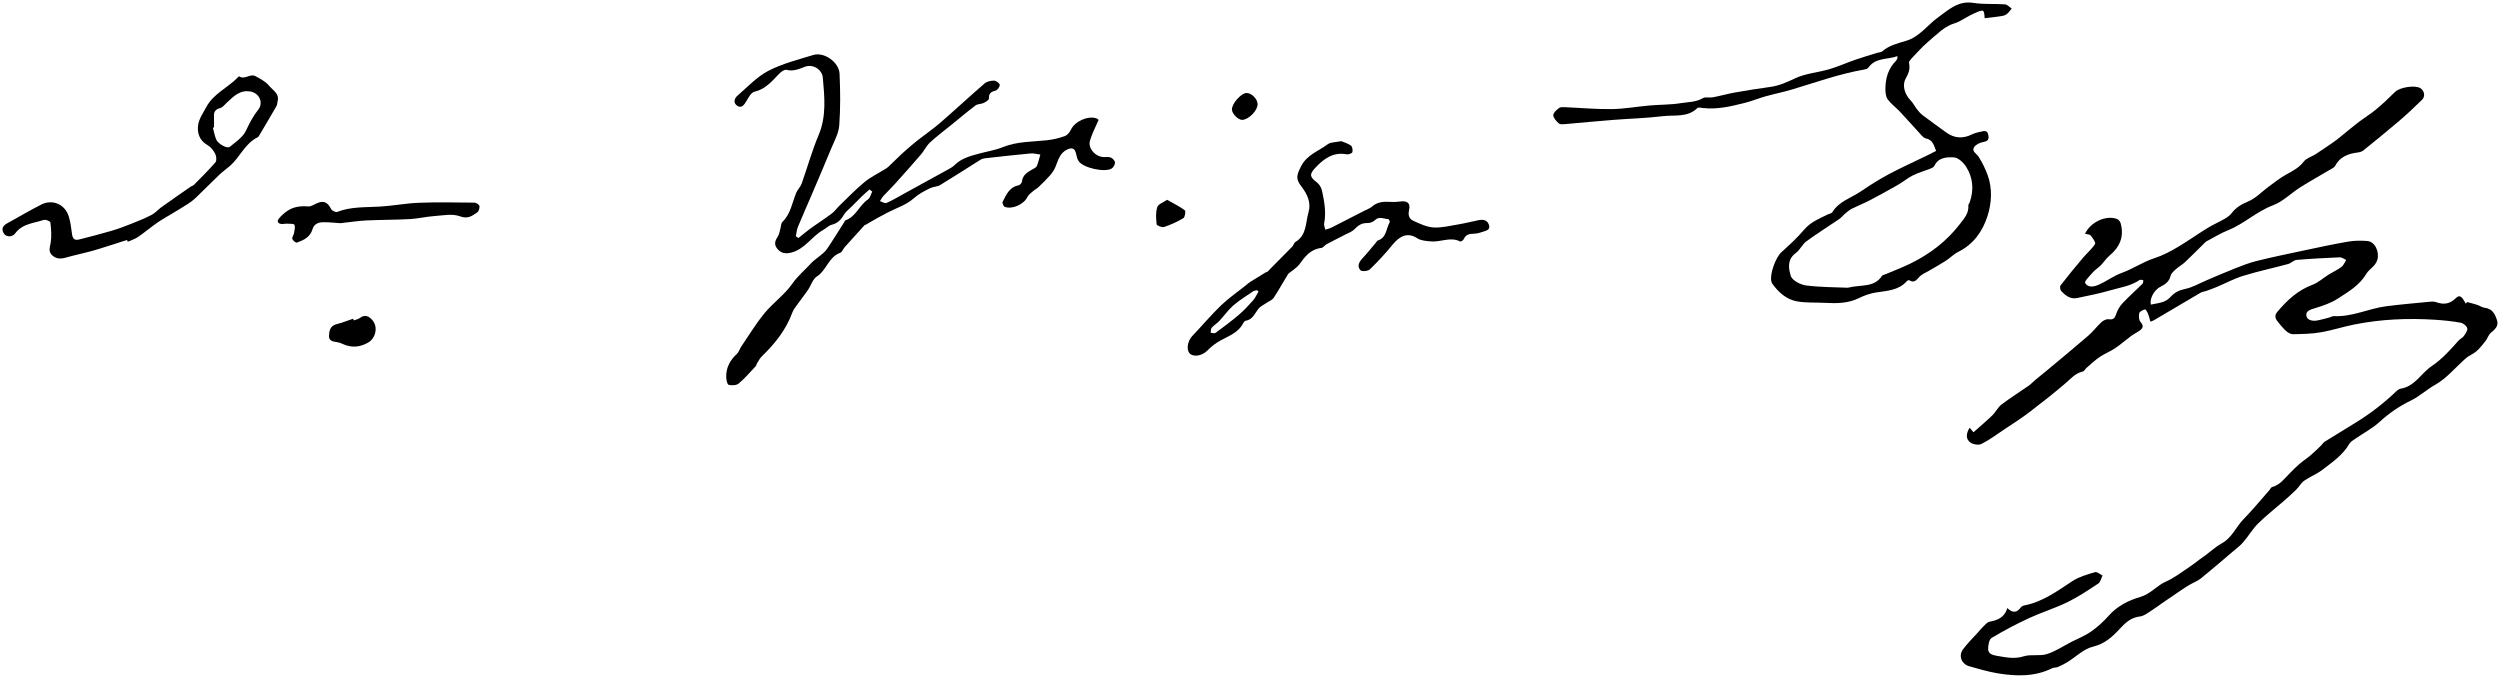
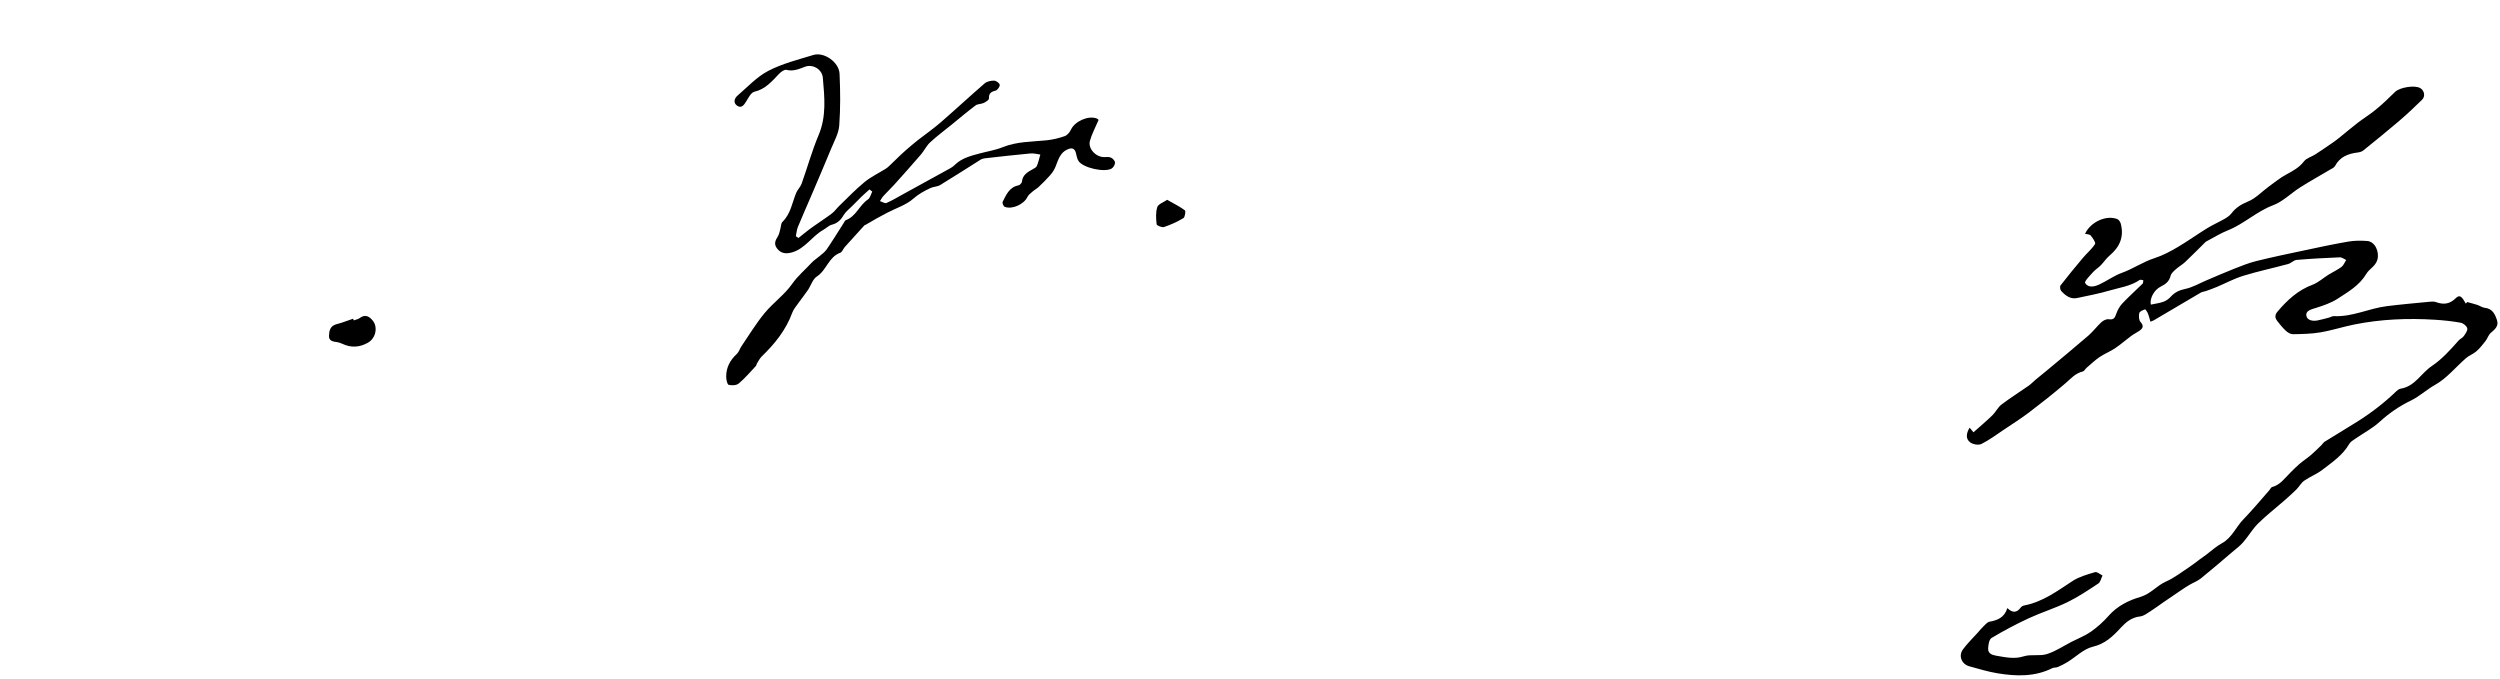
<svg xmlns="http://www.w3.org/2000/svg" version="1.1" id="Layer_1" x="0px" y="0px" width="1002px" height="272px" viewBox="0 0 1002 272" style="enable-background:new 0 0 1002 272;" xml:space="preserve">
  <g>
    <path d="M988.835,121.058c1.344,0.371,2.705,0.694,4.028,1.129c1.045,0.343,2.017,1.083,3.069,1.193   c3.079,0.323,4.104,2.607,4.876,4.98c0.758,2.33-0.868,3.66-2.489,5.052c-0.954,0.819-1.337,2.266-2.144,3.3   c-1.131,1.451-2.3,2.916-3.674,4.122c-1.208,1.06-2.861,1.613-4.076,2.668   c-4.142,3.595-7.734,8.105-12.401,10.722c-3.427,1.921-6.264,4.633-9.668,6.284   c-4.678,2.269-8.767,5.054-12.589,8.558c-2.873,2.635-6.457,4.49-9.697,6.733c-0.893,0.619-1.968,1.22-2.478,2.106   c-2.618,4.551-6.87,7.389-10.86,10.452c-2.21,1.696-4.931,2.715-7.22,4.324   c-1.268,0.891-2.047,2.448-3.181,3.568c-1.667,1.647-3.431,3.199-5.197,4.742   c-3.374,2.949-6.945,5.695-10.113,8.848c-2.241,2.23-3.852,5.079-5.938,7.485   c-1.289,1.486-2.921,2.68-4.433,3.966c-4.156,3.534-8.28,7.107-12.526,10.531   c-1.322,1.066-3.006,1.676-4.495,2.545c-1.109,0.647-2.186,1.353-3.252,2.07c-2.481,1.668-4.953,3.351-7.416,5.044   c-1.641,1.128-3.221,2.353-4.907,3.408c-1.367,0.856-2.799,2.015-4.295,2.178   c-3.439,0.373-5.736,2.341-7.874,4.664c-3.11,3.379-6.167,6.311-11.101,7.487   c-3.659,0.872-6.757,4.052-10.143,6.143c-1.236,0.763-2.553,1.414-3.887,1.99   c-0.657,0.284-1.518,0.119-2.148,0.434c-7.051,3.531-14.488,3.299-21.941,2.08   c-3.834-0.627-7.592-1.77-11.347-2.813c-3.127-0.869-4.457-4.2-2.554-6.792   c1.76-2.397,3.943-4.484,5.937-6.709c0.733-0.818,1.41-1.693,2.203-2.446c0.772-0.732,1.585-1.76,2.511-1.927   c3.247-0.584,5.99-1.694,7.127-5.461c2.164,2.113,3.836,1.836,5.343-0.191c0.303-0.407,0.877-0.756,1.379-0.851   c7.421-1.405,13.277-5.794,19.404-9.798c2.666-1.742,5.941-2.635,9.044-3.565   c0.787-0.236,1.974,0.867,2.978,1.354c-0.547,1.094-0.806,2.621-1.69,3.207   c-4.021,2.666-8.069,5.373-12.392,7.484c-4.984,2.434-10.355,4.065-15.393,6.401   c-5.13,2.378-10.152,5.034-14.998,7.939c-0.992,0.595-1.334,2.831-1.369,4.324   c-0.044,1.851,1.506,2.505,3.212,2.784c3.674,0.6,7.189,1.478,11.062,0.246   c2.886-0.917,6.355,0.013,9.251-0.889c3.481-1.084,6.627-3.24,9.92-4.929c2.61-1.339,5.407-2.41,7.784-4.08   c2.572-1.807,4.976-3.975,7.055-6.337c3.445-3.913,8.062-6.219,12.651-7.541c4.22-1.215,6.619-4.553,10.329-6.183   c3.389-1.49,6.39-3.876,9.521-5.929c1.416-0.929,2.729-2.014,4.097-3.018c0.806-0.592,1.637-1.151,2.44-1.747   c2.096-1.555,4.036-3.394,6.307-4.624c4.102-2.223,5.687-6.569,8.725-9.677   c3.637-3.72,6.944-7.761,10.39-11.667c0.365-0.413,0.634-1.118,1.067-1.231c3.254-0.85,5.039-3.508,7.23-5.674   c1.236-1.221,2.445-2.477,3.765-3.601c1.433-1.22,3.033-2.244,4.466-3.465c1.49-1.27,2.877-2.663,4.29-4.021   c0.458-0.44,0.779-1.067,1.299-1.391c4.276-2.666,8.605-5.246,12.875-7.92   c5.65-3.538,10.924-7.569,15.734-12.198c0.516-0.496,1.184-1.042,1.847-1.145   c5.728-0.892,8.206-6.19,12.458-9.048c4.191-2.817,7.466-6.515,10.761-10.237c0.603-0.681,1.585-1.056,2.095-1.781   c0.671-0.953,1.615-2.251,1.396-3.144c-0.229-0.932-1.612-2.046-2.643-2.23   c-3.422-0.613-6.905-0.978-10.379-1.195c-10.797-0.675-21.551-0.228-32.179,1.894   c-4.576,0.913-9.047,2.384-13.64,3.167c-3.609,0.615-7.331,0.667-11.007,0.737   c-0.945,0.018-2.076-0.655-2.824-1.337c-1.282-1.169-2.384-2.551-3.457-3.926c-0.927-1.188-1.123-2.369,0.019-3.721   c3.916-4.639,8.212-8.643,14.078-10.834c2.345-0.876,4.317-2.733,6.495-4.085c1.697-1.054,3.552-1.884,5.138-3.077   c0.84-0.632,1.257-1.828,1.865-2.769c-0.843-0.372-1.7-1.094-2.527-1.061   c-5.79,0.236-11.58,0.544-17.353,1.04c-1.165,0.1-2.192,1.318-3.386,1.641   c-5.971,1.616-12.038,2.904-17.947,4.715c-3.667,1.123-7.104,2.989-10.66,4.485   c-1.417,0.596-2.87,1.108-4.318,1.627c-0.691,0.247-1.486,0.287-2.101,0.647   c-6.303,3.682-12.578,7.412-18.867,11.119c-0.301,0.178-0.658,0.262-1.313,0.514   c-0.325-1.147-0.531-2.197-0.927-3.169c-0.278-0.681-1.021-1.844-1.2-1.781   c-0.878,0.309-2.159,0.833-2.321,1.514c-0.265,1.112-0.197,2.785,0.485,3.542c1.46,1.621,0.955,2.579-0.467,3.566   c-1.052,0.73-2.228,1.284-3.254,2.044c-2.191,1.622-4.24,3.446-6.498,4.961   c-1.955,1.312-4.214,2.171-6.162,3.491c-1.854,1.256-3.49,2.836-5.199,4.301   c-0.554,0.475-0.959,1.361-1.562,1.502c-3.056,0.715-4.911,3.004-7.141,4.902   c-4.664,3.97-9.471,7.782-14.353,11.483c-3.279,2.486-6.772,4.694-10.197,6.985   c-2.938,1.966-5.796,4.111-8.937,5.681c-1.14,0.57-3.349,0.184-4.449-0.618   c-1.836-1.338-1.749-3.493-0.267-5.906c0.717,0.854,1.363,1.623,1.545,1.84c2.538-2.263,5.138-4.444,7.569-6.8   c1.345-1.303,2.181-3.194,3.64-4.304c3.523-2.68,7.295-5.032,10.926-7.574c0.972-0.68,1.782-1.587,2.698-2.351   c1.464-1.222,2.967-2.396,4.431-3.618c5.606-4.681,11.251-9.319,16.777-14.093   c1.905-1.646,3.423-3.734,5.288-5.434c0.736-0.67,2.006-1.278,2.909-1.134c2.031,0.322,2.471-0.654,3.024-2.266   c0.518-1.509,1.41-3.017,2.507-4.176c2.56-2.705,5.359-5.182,8.007-7.806c0.282-0.279,0.208-0.917,0.299-1.388   c-0.495-0.049-1.146-0.326-1.46-0.111c-3.699,2.533-8.106,3.067-12.241,4.289c-4.175,1.234-8.489,2.004-12.751,2.938   c-2.82,0.618-4.773-0.991-6.486-2.84c-0.419-0.453-0.569-1.774-0.226-2.217   c2.903-3.745,5.914-7.409,8.968-11.033c1.586-1.883,3.553-3.493,4.848-5.542c0.361-0.571-0.914-2.39-1.731-3.399   c-0.41-0.507-1.479-0.48-2.279-0.703c2.196-4.745,8.474-7.605,12.89-5.907c0.62,0.238,1.223,1.102,1.409,1.791   c1.431,5.296-0.388,9.462-4.513,12.888c-1.306,1.085-2.24,2.605-3.445,3.828   c-1.006,1.021-2.27,1.798-3.218,2.863c-1.213,1.363-3.457,3.635-3.099,4.242c1.248,2.115,3.752,1.501,5.669,0.626   c3.07-1.402,5.851-3.516,9.001-4.643c4.532-1.621,8.536-4.432,13.006-5.869c3.481-1.119,6.531-2.76,9.559-4.554   c3.986-2.363,7.764-5.074,11.714-7.502c2.247-1.381,4.69-2.438,6.979-3.755c1.012-0.582,2.055-1.298,2.747-2.209   c1.791-2.356,4.036-3.672,6.809-4.826c2.947-1.226,5.312-3.828,7.974-5.771c2.377-1.734,4.685-3.623,7.256-5.013   c2.612-1.412,5.088-2.718,6.983-5.193c1.028-1.342,3.096-1.86,4.629-2.851c2.349-1.518,4.649-3.114,6.955-4.698   c0.833-0.572,1.645-1.181,2.432-1.815c2.552-2.055,5.046-4.183,7.643-6.179c2.345-1.803,4.9-3.344,7.173-5.228   c2.68-2.223,5.234-4.613,7.694-7.078c1.847-1.851,8.094-2.881,10.222-1.461c1.546,1.033,1.98,3.236,0.613,4.586   c-2.976,2.938-6.033,5.806-9.21,8.523c-4.724,4.042-9.562,7.952-14.405,11.852   c-0.593,0.477-1.492,0.691-2.279,0.79c-3.795,0.478-7.048,1.722-8.98,5.378c-0.376,0.712-1.396,1.119-2.171,1.58   c-3.932,2.341-7.943,4.556-11.807,7.004c-3.678,2.33-6.91,5.691-10.871,7.172   c-6.617,2.474-11.658,7.491-18.139,10.059c-2.862,1.134-5.509,2.809-8.251,4.244   c-0.242,0.127-0.503,0.251-0.694,0.439c-2.724,2.676-5.397,5.404-8.172,8.025c-1.117,1.055-2.52,1.805-3.664,2.836   c-0.853,0.768-1.909,1.666-2.155,2.68c-0.547,2.257-1.994,3.351-3.906,4.288c-2.794,1.368-4.553,4.942-4.007,7.247   c1.712-0.368,3.454-0.574,5.066-1.147c1.069-0.38,2.111-1.14,2.882-1.988c1.618-1.779,3.432-2.659,5.872-3.162   c2.971-0.613,5.726-2.271,8.577-3.472c3.703-1.561,7.382-3.184,11.122-4.653c2.882-1.132,5.784-2.3,8.779-3.04   c6.308-1.559,12.674-2.887,19.032-4.235c5.909-1.253,11.818-2.532,17.77-3.551   c2.501-0.428,5.13-0.451,7.667-0.242c3.148,0.26,4.877,4.423,4.046,7.433   c-0.75,2.718-3.226,3.685-4.394,5.657c-2.778,4.689-7.245,7.244-11.5,10.009   c-2.631,1.709-5.749,2.781-8.778,3.726c-1.865,0.582-4.143,1.087-3.815,3.106c0.31,1.908,2.639,2.303,4.619,1.879   c1.53-0.327,3.043-0.734,4.556-1.133c0.623-0.164,1.238-0.601,1.839-0.57c7.39,0.39,14.042-3.09,21.173-3.984   c5.623-0.705,11.273-1.199,16.915-1.748c0.911-0.089,1.927-0.208,2.75,0.088c3.081,1.108,5.527,0.936,8.13-1.622   c1.983-1.948,2.971,0.784,3.94,2.275C988.48,121.498,988.657,121.278,988.835,121.058z" />
    <path d="M440.304,48.093c-1.339,3.155-2.743,5.68-3.471,8.387c-0.857,3.188,2.576,6.663,5.91,6.468   c0.896-0.052,1.932-0.092,2.675,0.298c0.69,0.363,1.507,1.323,1.482,1.991c-0.03,0.817-0.69,1.941-1.408,2.344   c-2.843,1.596-11.176-0.253-13.131-2.919c-0.668-0.911-0.847-2.211-1.144-3.36   c-0.515-1.993-1.734-2.143-3.367-1.423c-3.058,1.348-3.724,4.298-4.827,7.008   c-0.494,1.215-1.275,2.371-2.142,3.365c-1.442,1.652-3.025,3.187-4.615,4.701   c-0.714,0.68-1.633,1.139-2.376,1.793c-0.775,0.68-1.706,1.354-2.122,2.24   c-1.352,2.878-6.13,5.107-9.096,3.897c-0.489-0.2-1.04-1.542-0.818-1.976   c1.439-2.821,2.656-5.917,6.385-6.626c0.547-0.104,1.3-0.938,1.357-1.495c0.279-2.715,2.255-3.809,4.284-4.941   c0.627-0.35,1.447-0.741,1.689-1.318c0.613-1.464,0.948-3.043,1.395-4.577   c-1.308-0.164-2.639-0.57-3.921-0.451c-6.091,0.564-12.171,1.26-18.25,1.943   c-0.62,0.07-1.288,0.253-1.81,0.58c-5.391,3.372-10.724,6.839-16.158,10.14   c-1.128,0.685-2.684,0.63-3.904,1.208c-2.433,1.153-4.713,2.36-6.864,4.257   c-2.864,2.525-6.853,3.769-10.35,5.579c-1.444,0.747-2.877,1.515-4.296,2.309   c-1.5,0.839-2.976,1.722-4.465,2.581c-0.158,0.091-0.386,0.103-0.499,0.227   c-2.621,2.878-5.244,5.755-7.834,8.662c-0.667,0.749-1.063,2.043-1.856,2.328   c-4.654,1.672-5.471,7.013-9.368,9.506c-1.674,1.071-2.359,3.637-3.598,5.453   c-1.282,1.881-2.716,3.658-4.033,5.516c-0.795,1.121-1.735,2.223-2.195,3.485   c-2.534,6.958-7.008,12.515-12.249,17.575c-0.813,0.785-1.326,1.885-1.946,2.86   c-0.194,0.304-0.199,0.754-0.433,1.003c-2.241,2.378-4.366,4.901-6.852,6.993   c-0.91,0.766-2.799,0.864-4.038,0.525c-0.588-0.161-0.962-2.059-0.98-3.178   c-0.058-3.709,1.533-6.698,4.263-9.208c0.831-0.763,1.152-2.055,1.817-3.03c3.055-4.479,5.871-9.161,9.308-13.329   c3.412-4.139,8.008-7.369,11.054-11.72c2.27-3.243,5.186-5.623,7.757-8.436c0.9-0.985,2.091-1.7,3.108-2.585   c1.033-0.899,2.23-1.71,2.983-2.813c2.368-3.469,4.559-7.058,6.824-10.597   c0.246-0.385,0.457-0.952,0.813-1.083c4.133-1.515,5.453-6.023,8.884-8.32c0.88-0.589,1.165-2.065,1.724-3.134   c-0.367-0.292-0.734-0.585-1.101-0.877c-1.041,0.94-2.108,1.853-3.118,2.825c-1.31,1.262-2.581,2.566-3.856,3.864   c-1.166,1.187-2.594,2.229-3.403,3.627c-1.139,1.968-2.483,3.257-4.744,3.835   c-1.224,0.313-2.232,1.405-3.391,2.051c-4.667,2.601-7.461,7.864-13.038,9.162   c-2.124,0.494-3.947,0.243-5.443-1.628c-1.492-1.866-0.718-3.349,0.312-5.014c0.513-0.829,0.653-1.893,0.938-2.858   c0.286-0.968,0.236-2.258,0.861-2.865c3.284-3.196,3.867-7.582,5.459-11.53c0.542-1.344,1.74-2.433,2.225-3.787   c2.314-6.466,4.131-13.132,6.799-19.443c3.212-7.6,2.365-15.299,1.688-23.055c-0.289-3.308-4.014-5.547-7.144-4.351   c-2.426,0.927-4.685,1.936-7.45,1.24c-0.813-0.205-2.19,0.82-2.957,1.619c-2.867,2.989-5.45,6.136-9.888,7.16   c-1.326,0.306-2.365,2.415-3.262,3.867c-0.909,1.472-1.891,2.907-3.628,1.73c-1.638-1.11-1.181-2.911,0.14-4.046   c4.022-3.458,7.767-7.548,12.373-9.938c5.605-2.908,11.931-4.485,18.033-6.353   c4.282-1.31,10.283,2.866,10.496,7.525c0.314,6.895,0.381,13.841-0.122,20.715   c-0.229,3.134-1.964,6.194-3.204,9.21c-2.672,6.503-5.455,12.959-8.211,19.427   c-1.717,4.029-3.517,8.022-5.171,12.076c-0.468,1.147-0.551,2.45-0.811,3.682   c0.349,0.242,0.698,0.485,1.046,0.727c1.48-1.182,2.937-2.393,4.446-3.537c1.178-0.893,2.422-1.7,3.633-2.55   c1.854-1.301,3.76-2.538,5.536-3.938c0.988-0.779,1.718-1.876,2.634-2.758c3.367-3.242,6.6-6.653,10.203-9.61   c2.559-2.1,5.636-3.567,8.472-5.332c0.453-0.282,0.886-0.614,1.272-0.982c1.683-1.605,3.322-3.257,5.024-4.841   c1.337-1.245,2.734-2.425,4.119-3.616c0.829-0.713,1.671-1.413,2.536-2.083c3.03-2.349,6.192-4.544,9.084-7.051   c5.948-5.155,11.707-10.53,17.67-15.667c0.932-0.803,2.539-1.13,3.824-1.107   c0.803,0.014,2.187,1.059,2.226,1.707c0.046,0.769-0.947,2.131-1.71,2.313c-1.846,0.439-2.7,1.113-2.619,3.154   c0.023,0.578-1.278,1.381-2.115,1.776c-1.021,0.481-2.411,0.351-3.262,0.99   c-3.263,2.448-6.375,5.098-9.543,7.673c-2.905,2.362-5.926,4.598-8.666,7.138   c-1.476,1.368-2.37,3.342-3.702,4.892c-3.436,3.997-6.95,7.928-10.475,11.847   c-1.452,1.615-3.042,3.106-4.507,4.71c-0.559,0.612-0.946,1.381-1.411,2.078c0.872,0.282,1.936,1.028,2.579,0.76   c2.176-0.905,4.209-2.158,6.287-3.297c6.336-3.473,12.671-6.947,18.994-10.443   c0.715-0.395,1.44-0.842,2.011-1.414c2.793-2.803,6.446-3.718,10.075-4.693c3.099-0.832,6.33-1.33,9.28-2.524   c5.711-2.312,11.714-2.142,17.644-2.762c2.436-0.255,4.886-0.843,7.191-1.668   c1.029-0.368,2.016-1.556,2.502-2.611c1.521-3.304,6.922-5.77,10.325-4.449   C440.049,47.678,440.397,48.174,440.304,48.093z" />
-     <path d="M795.453,7.292c-0.247-3.581-0.283-3.663-4.237-1.917c-2.142,0.946-4.108,2.281-6.208,3.331   c-1.177,0.588-2.514,0.855-3.691,1.445c-1.162,0.582-2.282,1.3-3.296,2.114c-1.904,1.528-3.724,3.162-5.568,4.764   c-0.61,0.529-1.212,1.072-1.775,1.65c-1.526,1.567-3.055,3.132-4.524,4.75   c-0.463,0.51-1.158,1.291-1.038,1.769c0.608,2.418-0.209,4.295-1.367,6.404   c-1.474,2.686-0.241,6.362,1.98,8.587c1.047,1.05,1.71,2.473,2.638,3.656   c0.666,0.85,1.393,1.7,2.247,2.345c3.07,2.32,6.21,4.546,9.314,6.82   c3.289,2.409,6.694,2.705,10.388,0.872c1.362-0.676,2.94-0.958,4.448-1.288c1.634-0.359,2.119,0.745,2.236,2.075   c0.13,1.478-0.553,1.979-2.072,2.244c-1.347,0.235-3.022,0.997-3.707,2.068   c-1.087,1.7,0.978,2.548,1.778,3.802c1.484,2.326,2.731,4.867,3.67,7.465   c1.949,5.397,1.568,11.172-0.064,16.309c-1.905,5.997-5.559,11.331-11.681,14.358   c-1.862,0.921-3.369,2.532-5.139,3.671c-2.207,1.42-4.516,2.679-6.783,4.005c-1.1,0.644-2.318,1.146-3.28,1.954   c-1.336,1.122-2.152,3.262-4.515,1.768c-0.177-0.112-0.749,0.141-0.96,0.381   c-3.274,3.718-7.812,3.82-12.224,4.512c-2.38,0.373-4.779,1.188-6.942,2.262   c-4.406,2.187-9.015,2.159-13.71,1.911c-3.679-0.194-7.424,0.046-11.027-0.571   c-4.341-0.744-7.527-3.623-10.053-7.174c-0.155-0.218-0.233-0.502-0.309-0.766   c-0.813-2.811,1.709-9.701,3.949-11.732c3.188-2.891,6.402-5.814,9.168-9.091c2.635-3.122,6.185-4.456,9.604-6.16   c0.561-0.28,1.406-0.362,1.673-0.804c2.657-4.402,7.55-5.726,11.456-8.379c3.592-2.44,7.275-4.786,11.102-6.831   c4.94-2.64,10.065-4.934,15.106-7.386c1.292-0.628,2.567-1.29,3.946-1.984   c-0.888-2.414-1.471-4.526-4.139-5.031c-0.574-0.109-1.143-0.62-1.568-1.081c-2.917-3.166-5.759-6.403-8.701-9.545   c-1.6-1.709-3.565-3.117-4.95-4.971c-0.774-1.036-0.955-2.705-0.96-4.09   c-0.016-4.351,1.121-8.34,4.333-11.518c0.247-0.244,0.369-0.631,0.498-0.971c0.058-0.153-0.01-0.354-0.036-0.789   c-3.956,1.467-8.742,0.459-11.636,4.625c-0.308,0.444-1.112,0.655-1.722,0.76   c-9.969,1.719-19.45,5.183-29.101,8.046c-3.431,1.018-6.956,1.714-10.402,2.684   c-2.809,0.791-5.525,1.931-8.352,2.635c-5.51,1.373-11.046,2.731-16.82,2.024   c-0.706-0.086-1.74-0.343-2.098,0.01c-3.958,3.908-9.153,2.708-13.824,3.273   c-6.836,0.826-13.75,0.996-20.623,1.538c-6.137,0.484-12.263,1.112-18.398,1.629   c-0.902,0.076-2.115,0.233-2.675-0.245c-1.012-0.864-2.194-2.149-2.254-3.312c-0.048-0.941,1.325-2.119,2.307-2.885   c0.555-0.433,1.599-0.354,2.415-0.321c6.254,0.259,12.51,0.85,18.756,0.762   c5.029-0.071,10.042-1.011,15.072-1.449c4.205-0.367,8.473-0.269,12.622-0.942   c2.914-0.472,5.999-0.365,8.758-1.989c1.043-0.614,2.697-0.092,4.023-0.345c2.983-0.569,5.915-1.408,8.904-1.939   c4.712-0.838,9.443-1.589,14.185-2.233c3.602-0.489,6.713-1.962,9.997-3.487c4.169-1.937,9.054-2.276,13.544-3.596   c3.565-1.048,6.982-2.591,10.5-3.811c2.931-1.016,5.912-1.89,8.876-2.812c0.612-0.19,1.413-0.125,1.838-0.503   c2.856-2.543,6.412-3.256,9.924-4.363c5.101-1.608,8.243-6.217,12.439-9.249   c4.232-3.059,8.086-6.824,14.201-5.851c4.157,0.662,8.472,0.277,12.7,0.589c0.927,0.068,1.783,1.103,2.671,1.693   c-0.736,0.82-1.348,1.835-2.244,2.401c-0.813,0.514-1.923,0.613-2.922,0.763   C799.32,6.875,797.502,7.049,795.453,7.292z M740.596,115.321c5.308-1.346,10.57,0.081,13.72-4.783   c0.207-0.32,0.815-0.382,1.238-0.561c3.367-1.431,6.806-2.714,10.087-4.322   c7.807-3.827,14.552-8.904,19.936-15.934c1.814-2.369,3.559-4.273,3.337-7.376   c-0.029-0.4,0.385-0.816,0.536-1.245c1.751-4.97,1.364-9.851-1.414-14.249   c-1.068-1.691-3.186-3.684-4.915-3.772c-2.801-0.141-6.218-0.054-7.834,3.418   c-0.257,0.552-1.12,0.911-1.777,1.172c-2.266,0.901-4.655,1.538-6.824,2.622   c-2.117,1.058-3.967,2.637-6.03,3.82c-3.765,2.157-7.573,4.245-11.419,6.254   c-2.256,1.179-4.645,2.099-6.923,3.239c-0.937,0.469-1.778,1.161-2.593,1.836   c-0.901,0.747-1.635,1.718-2.591,2.373c-4.363,2.988-8.871,5.774-13.13,8.9   c-1.655,1.215-2.552,3.468-4.213,4.665c-3.568,2.572-2.955,6.339-2.017,9.261   c0.571,1.778,3.866,3.473,6.124,3.765C729.681,115.151,735.572,115.094,740.596,115.321z" />
-     <path d="M537.536,56.576c1.082,0.457,2.665,0.872,3.906,1.763c0.577,0.414,0.812,1.845,0.586,2.639   c-0.138,0.485-1.521,1.01-2.223,0.876c-5.534-1.051-9.33,1.839-12.738,5.509   c-2.372,2.554-2.04,3.644,0.703,5.709c1.002,0.754,1.84,2.15,2.102,3.39c0.911,4.305,1.716,8.649,0.851,13.105   c-0.151,0.777,0.302,1.671,0.476,2.511c0.861-0.304,1.766-0.518,2.575-0.926   c4.483-2.261,8.944-4.566,13.41-6.861c0.895-0.46,1.916-0.788,2.644-1.44c2.203-1.97,4.782-2.109,7.514-1.933   c1.266,0.081,2.564,0.028,3.821-0.154c2.847-0.412,4.245,0.634,3.59,3.447c-0.504,2.164,0.105,3.571,1.781,4.321   c2.561,1.147,5.273,2.47,7.986,2.632c3.274,0.196,6.629-0.66,9.924-1.213c2.773-0.465,5.504-1.173,8.263-1.722   c1.794-0.357,3.421-0.037,4.063,1.91c0.652,1.977-1.06,2.289-2.316,2.716c-1.193,0.406-2.461,0.81-3.698,0.815   c-1.811,0.007-3.246,0.289-4.07,2.137c-0.21,0.47-1.152,1.118-1.403,0.99   c-3.987-2.034-7.949,0.347-11.889-0.042c-1.832-0.181-3.923-0.315-5.374-1.267   c-3.707-2.433-6.896-1.098-9.898,2.603c-2.814,3.468-5.871,6.764-9.083,9.864   c-0.75,0.724-3.181,0.955-3.758,0.361c-1.371-1.409-0.741-3.138,0.65-4.619   c1.913-2.037,3.646-4.242,5.461-6.371c0.296-0.348,0.556-0.855,0.936-0.983c3.512-1.179,3.188-4.823,4.685-7.282   c0.143-0.235-0.35-1.244-0.564-1.25c-1.816-0.045-3.695-1.305-5.46,0.488c-0.677,0.688-1.956,1.139-2.937,1.101   c-2.289-0.089-3.76,0.976-5.244,2.525c-0.87,0.908-2.227,1.367-3.392,1.974   c-2.551,1.328-5.137,2.592-7.673,3.948c-0.787,0.421-1.415,1.44-2.192,1.53   c-4.25,0.493-6.522,3.425-8.76,6.559c-0.708,0.991-1.818,1.698-2.763,2.514   c-0.618,0.534-1.464,0.907-1.873,1.562c-1.929,3.087-3.65,6.308-5.654,9.343   c-0.596,0.902-1.875,1.35-2.836,2.013c-1.089,0.752-2.396,1.326-3.211,2.307   c-1.54,1.857-2.324,4.424-5.202,4.885c-0.369,0.059-0.771,0.556-0.969,0.946   c-2.183,4.298-6.718,5.383-10.36,7.702c-1.454,0.926-2.813,2.067-4.021,3.301   c-2.063,2.108-5.595,2.745-7.111,1.106c-1.431-1.547-0.764-5.042,1.078-6.963   c3.859-4.024,7.441-8.327,11.449-12.191c3.022-2.913,6.531-5.32,9.823-7.953c0.642-0.513,1.241-1.093,1.931-1.531   c2.047-1.299,4.127-2.547,6.202-3.802c0.232-0.14,0.581-0.132,0.758-0.31   c3.332-3.345,6.659-6.693,9.947-10.081c0.5-0.515,0.649-1.478,1.21-1.808   c4.621-2.712,4.036-7.754,5.258-11.898c1.118-3.793-0.432-7.221-2.804-10.272   c-2.429-3.124-1.995-4.587-0.158-8.197c2.347-4.614,6.993-6.038,10.656-8.789   C533.332,56.929,535.286,57.054,537.536,56.576z M504.429,116.814c-0.218-0.165-0.436-0.329-0.655-0.494   c-0.504,0.136-1.092,0.148-1.499,0.426c-2.695,1.845-5.514,3.559-7.969,5.688   c-2.081,1.806-3.681,4.156-5.583,6.182c-0.935,0.996-2.17,1.717-3.07,2.738   c-0.397,0.45-0.297,1.338-0.423,2.027c0.652,0.034,1.515,0.356,1.922,0.057c3.172-2.335,6.34-4.69,9.338-7.24   c2.058-1.75,3.925-3.749,5.718-5.779C503.129,119.379,503.7,118.027,504.429,116.814z" />
-     <path d="M50.921,96.172c-1.026,0.33-2.052,0.663-3.079,0.988c-3.499,1.107-6.975,2.297-10.506,3.292   c-3.575,1.008-7.23,1.733-10.8,2.754c-2.103,0.601-3.959,0.688-5.654-0.916   c-1.662-1.574-0.839-3.208-0.553-5.07c0.405-2.632,0.162-5.397-0.13-8.069c-0.05-0.458-1.898-1.256-2.621-1.014   C13.561,89.476,8.994,89.601,6.094,93.539c-1.218,1.654-3.661,1.482-4.56,0.029   c-1.117-1.808-0.395-3.108,1.35-4.065c4.565-2.503,9.048-5.166,13.684-7.528   c4.464-2.274,9.492-0.083,10.972,4.713c0.672,2.179,1.013,4.484,1.278,6.758c0.217,1.858,0.735,3.097,2.889,2.542   c4.288-1.106,8.588-2.177,12.834-3.427c2.8-0.824,5.545-1.861,8.262-2.936   c2.719-1.076,5.441-2.186,8.029-3.537c1.411-0.737,2.494-2.076,3.813-3.019c3.909-2.795,7.859-5.533,11.803-8.279   c0.374-0.26,0.909-0.329,1.214-0.64c2.947-2.995,5.965-5.933,8.697-9.115c0.563-0.656,0.389-2.446-0.092-3.38   c-0.693-1.344-1.769-2.755-3.052-3.478c-3.35-1.885-4.279-4.986-3.779-8.198   c0.384-2.474,2.029-4.784,3.259-7.089c2.889-5.415,8.713-7.747,12.74-11.976   c0.125-0.131,0.371-0.356,0.416-0.326c2.219,1.517,4.44-1.219,6.527-0.08c1.987,1.085,4.157,2.226,5.541,3.92   c1.44,1.764,4.189,3.106,3.342,6.198c-0.169,0.617-0.128,1.334-0.432,1.863   c-2.164,3.774-4.387,7.515-6.607,11.257c-0.28,0.472-0.555,1.089-0.996,1.303   c-5.04,2.45-6.994,7.852-10.934,11.337c-1.437,1.271-3.033,2.37-4.42,3.69   c-3.168,3.016-6.232,6.142-9.384,9.176c-0.899,0.865-1.905,1.643-2.95,2.325   c-1.99,1.298-4.043,2.501-6.073,3.739c-2.177,1.328-4.425,2.553-6.517,4.003   c-2.608,1.808-5.03,3.884-7.649,5.675c-1.223,0.837-2.718,1.275-4.09,1.894   C51.114,96.649,51.017,96.41,50.921,96.172z M85.771,51.107c-0.154,0.017-0.309,0.034-0.464,0.052   c0.438,1.592,0.738,3.241,1.352,4.763c0.704,1.745,4.429,3.787,5.428,2.945c2.349-1.979,5.255-3.86,6.48-6.465   c1.417-3.011,2.843-5.831,4.931-8.441c2.16-2.7,0.483-6.529-2.88-7.229c-4.357-0.907-7.002,1.869-9.755,4.461   c-0.84,0.79-1.666,1.887-2.676,2.143c-1.942,0.493-2.531,1.546-2.433,3.369   C85.834,48.168,85.771,49.639,85.771,51.107z" />
-     <path d="M136.444,89.457c-2.017-0.126-4.472-0.417-6.923-0.39c-1.917,0.021-3.68,0.719-4.287,2.839   c-0.905,3.16-3.536,4.343-6.224,5.329c-0.418,0.153-1.636-0.822-1.855-1.483   c-0.204-0.615,0.538-1.49,0.675-2.283c0.195-1.129,0.578-2.448,0.168-3.369c-0.221-0.496-1.922-0.388-2.961-0.449   c-0.727-0.042-1.474,0.191-2.195,0.125c-1.295-0.119-1.994-0.931-1.149-2.046   c0.891-1.177,2.067-2.194,3.276-3.061c2.572-1.846,5.504-2.166,8.616-1.927c0.98,0.075,2.066-0.615,3.034-1.094   c2.931-1.449,4.612-0.78,6.103,2.144c0.336,0.659,1.834,1.383,2.433,1.148   c5.554-2.176,11.367-1.796,17.131-2.134c5.2-0.306,10.364-1.332,15.564-1.53   c7.436-0.283,14.891-0.139,22.337-0.053c0.705,0.008,1.889,0.816,1.982,1.392c0.13,0.805-0.303,2.12-0.944,2.552   c-2.009,1.356-3.684,2.727-6.867,1.529c-3.032-1.141-6.867-0.331-10.329-0.093   c-3.249,0.224-6.462,1.033-9.711,1.209c-5.851,0.318-11.721,0.262-17.574,0.545   C143.456,88.518,140.187,89.044,136.444,89.457z" />
-     <path d="M141.769,128.417c0.807-0.303,1.737-0.442,2.399-0.938c2.192-1.645,3.858-0.687,5.24,1.034   c2.158,2.688,1.127,7.078-1.847,8.79c-3.374,1.942-6.774,2.163-10.311,0.517   c-0.659-0.307-1.368-0.588-2.08-0.682c-1.626-0.215-3.388-0.449-3.311-2.516c0.074-2.003,0.44-4.034,3.019-4.684   c2.259-0.569,4.438-1.453,6.652-2.198C141.609,127.966,141.689,128.192,141.769,128.417z" />
+     <path d="M141.769,128.417c0.807-0.303,1.737-0.442,2.399-0.938c2.192-1.645,3.858-0.687,5.24,1.034   c2.158,2.688,1.127,7.078-1.847,8.79c-3.374,1.942-6.774,2.163-10.311,0.517   c-0.659-0.307-1.368-0.588-2.08-0.682c-1.626-0.215-3.388-0.449-3.311-2.516c0.074-2.003,0.44-4.034,3.019-4.684   c2.259-0.569,4.438-1.453,6.652-2.198z" />
    <path d="M467.781,80.081c2.759,1.572,5.088,2.702,7.121,4.226c0.403,0.302,0.043,2.739-0.605,3.128   c-2.426,1.456-5.059,2.646-7.744,3.549c-0.827,0.278-2.919-0.583-2.974-1.083   c-0.253-2.285-0.417-4.762,0.258-6.895C464.22,81.8,466.286,81.126,467.781,80.081z" />
-     <path d="M497.88,48.048c-1.607,0.048-4.1-2.471-4.129-4.172c-0.04-2.325,3.713-6.575,5.832-6.604   c2.051-0.028,4.429,2.376,4.466,4.515C504.092,44.271,500.447,47.972,497.88,48.048z" />
  </g>
</svg>